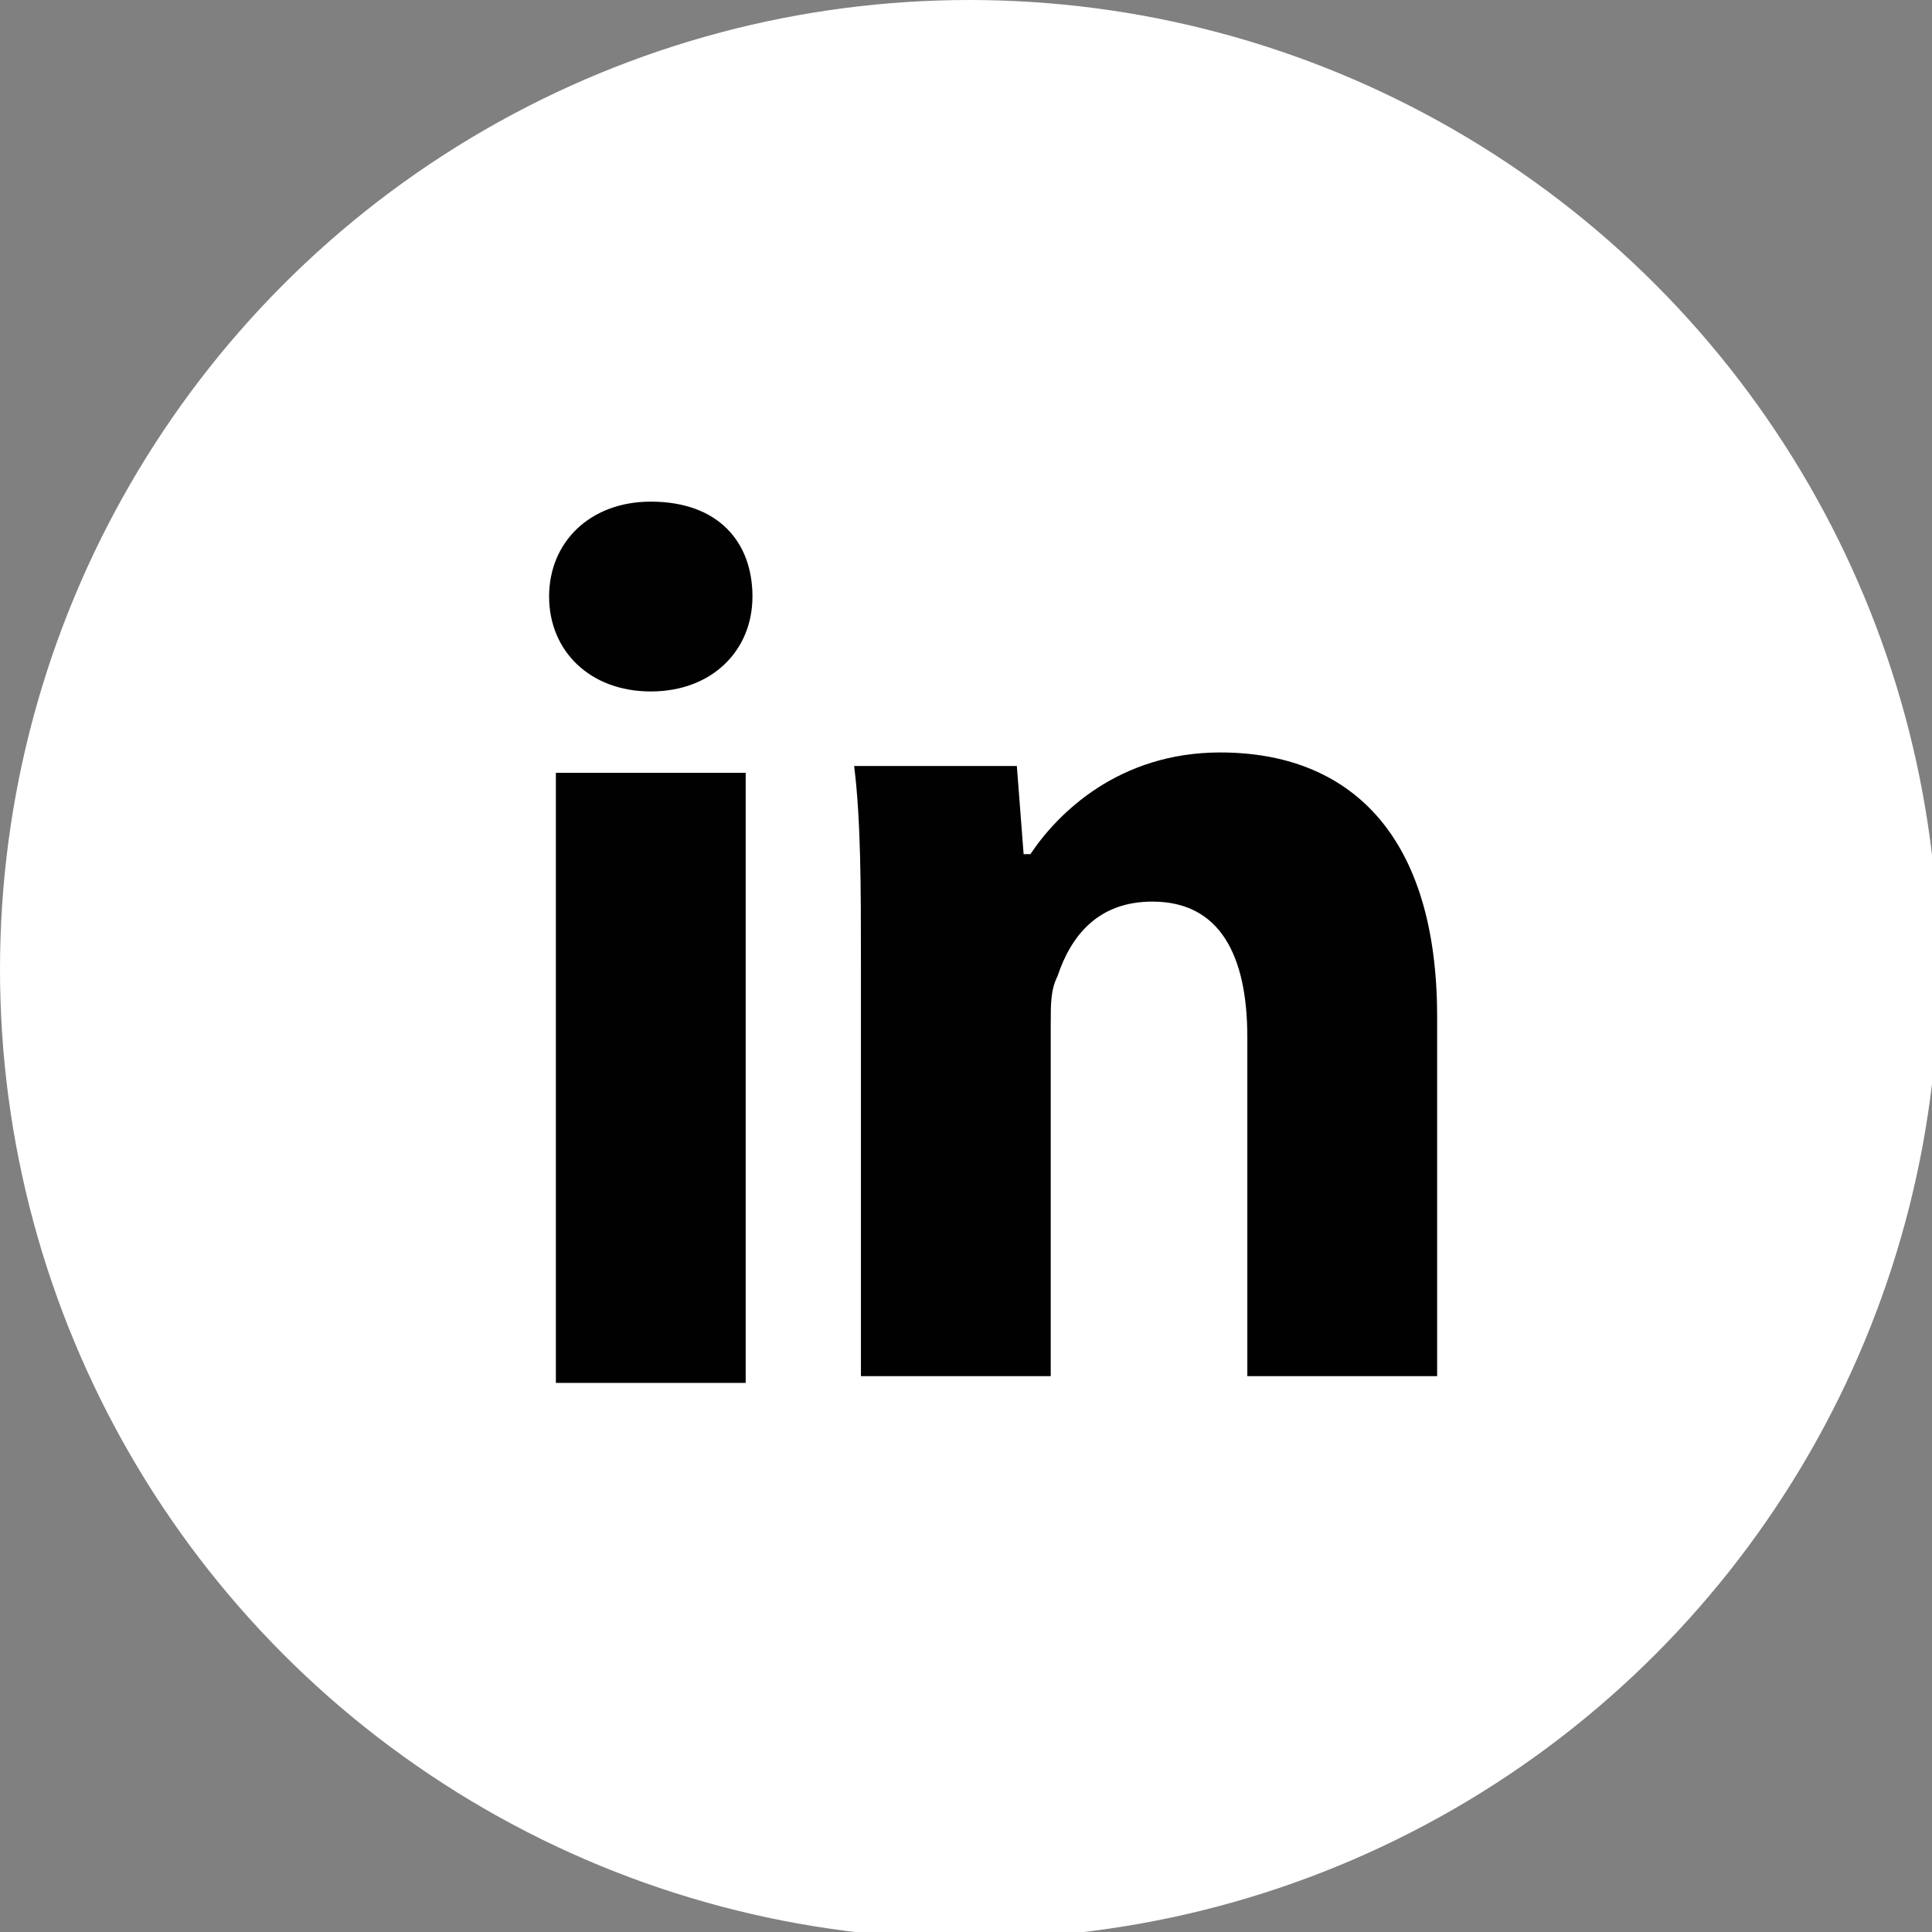
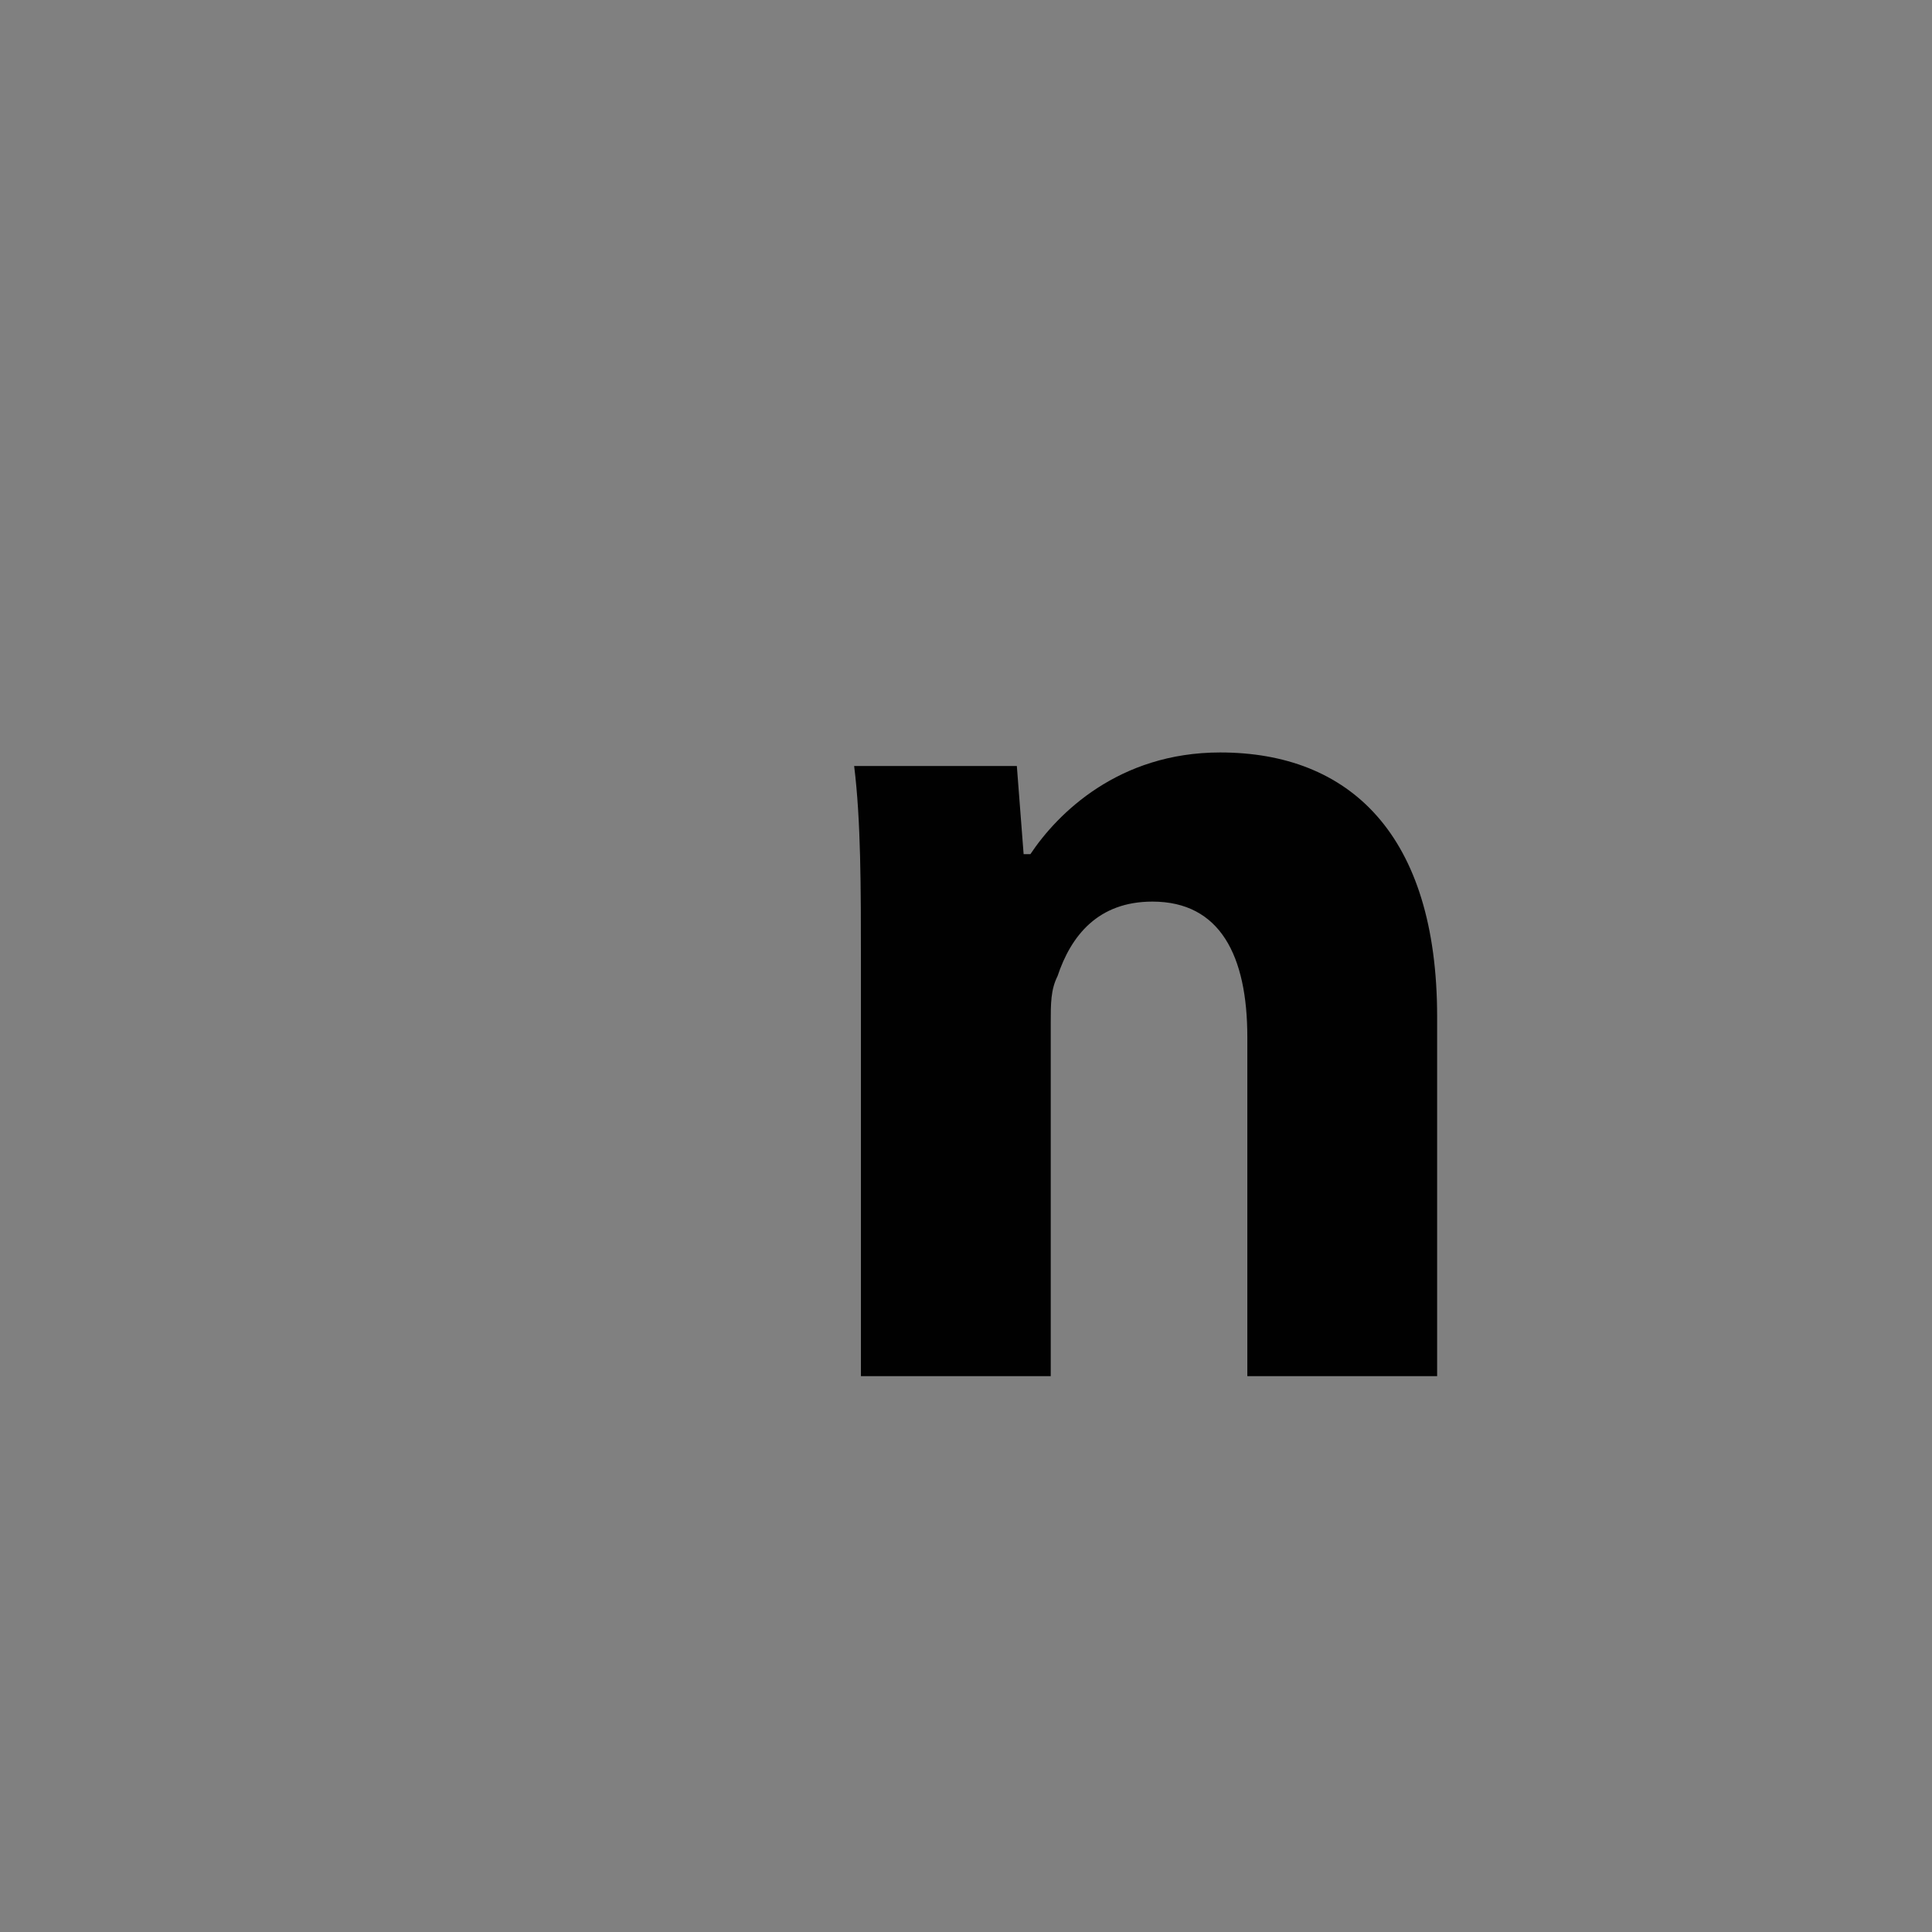
<svg xmlns="http://www.w3.org/2000/svg" id="Layer_1" x="0px" y="0px" viewBox="0 0 28.5 28.5" xml:space="preserve">
  <rect x="0" y="0" width="28.5" height="28.5" fill="#808080" stroke="none" />
  <g>
-     <circle fill-rule="evenodd" clip-rule="evenodd" fill="#FFFFFF" cx="14.3" cy="14.3" r="14.3" />
    <g>
-       <path fill="#010101" d="M11.1,8.8c0,0.8-0.6,1.4-1.5,1.4c-0.9,0-1.5-0.6-1.5-1.4c0-0.8,0.6-1.4,1.5-1.4C10.6,7.4,11.1,8,11.1,8.8z M8.2,20.4v-9h2.8v9H8.2z" />
      <path fill="#010101" d="M12.7,14.2c0-1.1,0-2.1-0.1-2.9h2.4l0.1,1.3h0.1c0.4-0.6,1.3-1.5,2.8-1.5c1.9,0,3.2,1.2,3.2,3.9v5.3h-2.8 v-5c0-1.2-0.4-2-1.4-2c-0.8,0-1.2,0.5-1.4,1.1c-0.1,0.2-0.1,0.4-0.1,0.7v5.2h-2.8V14.2z" />
    </g>
  </g>
</svg>